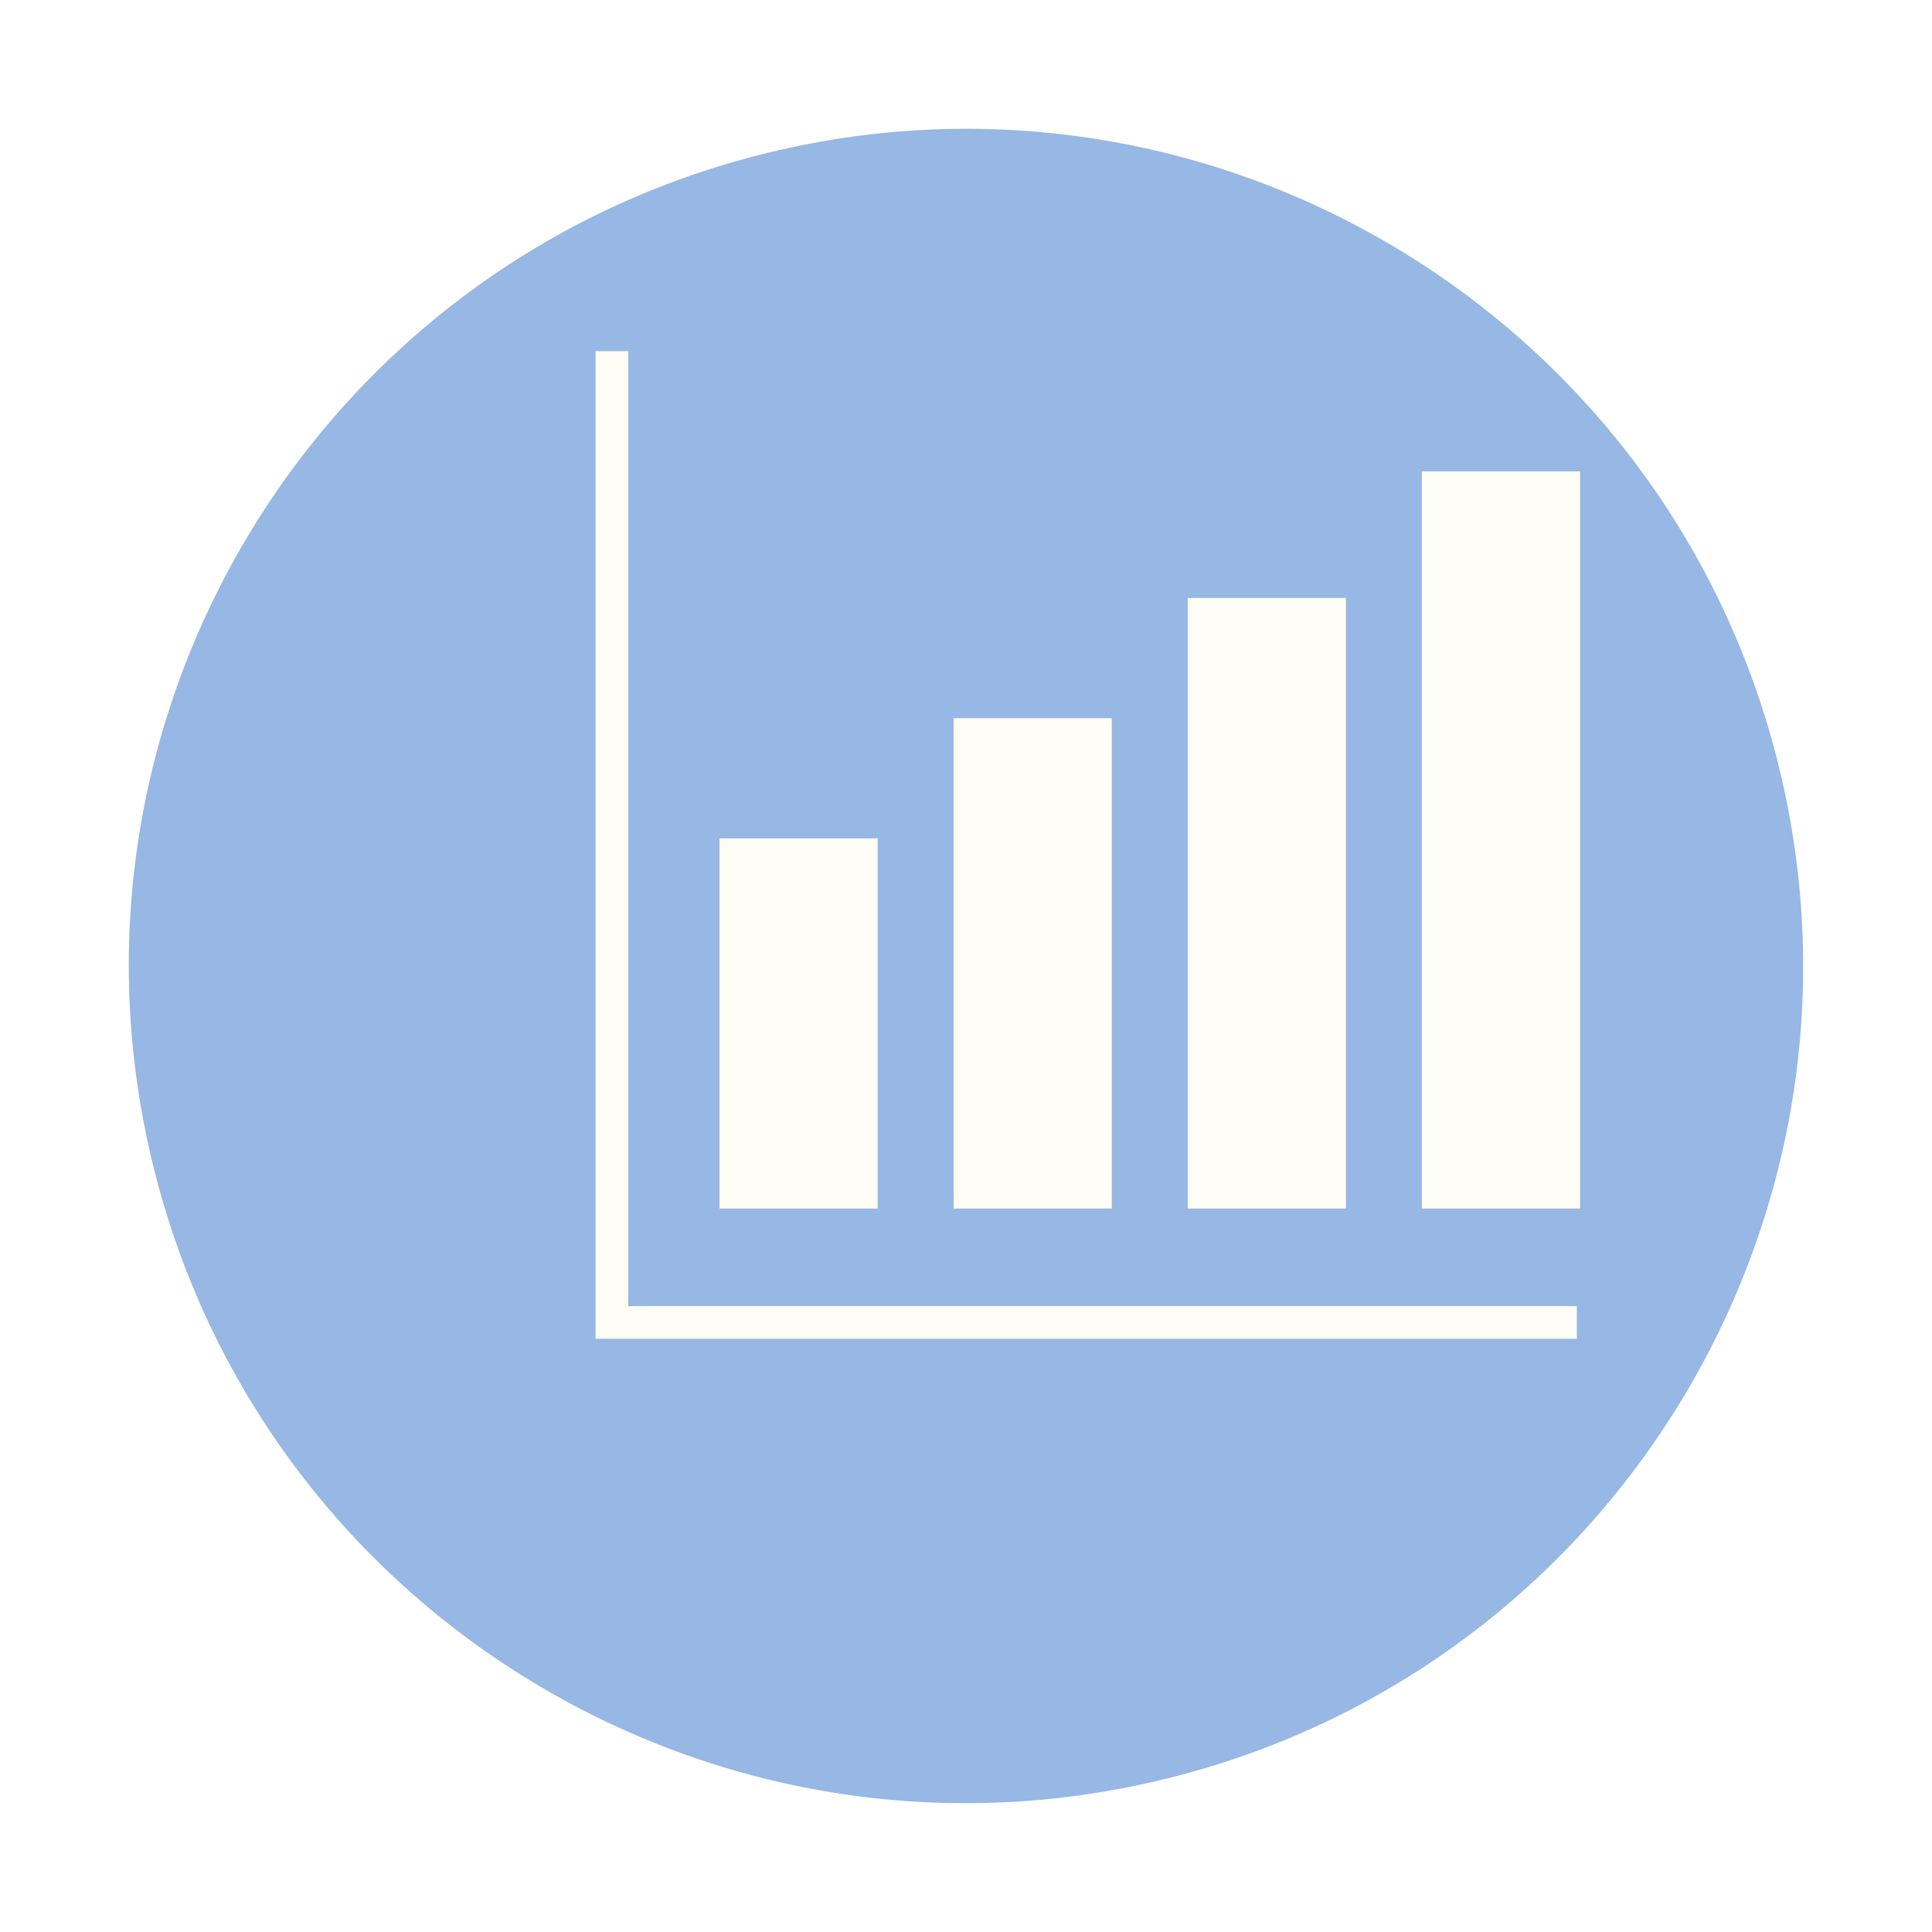
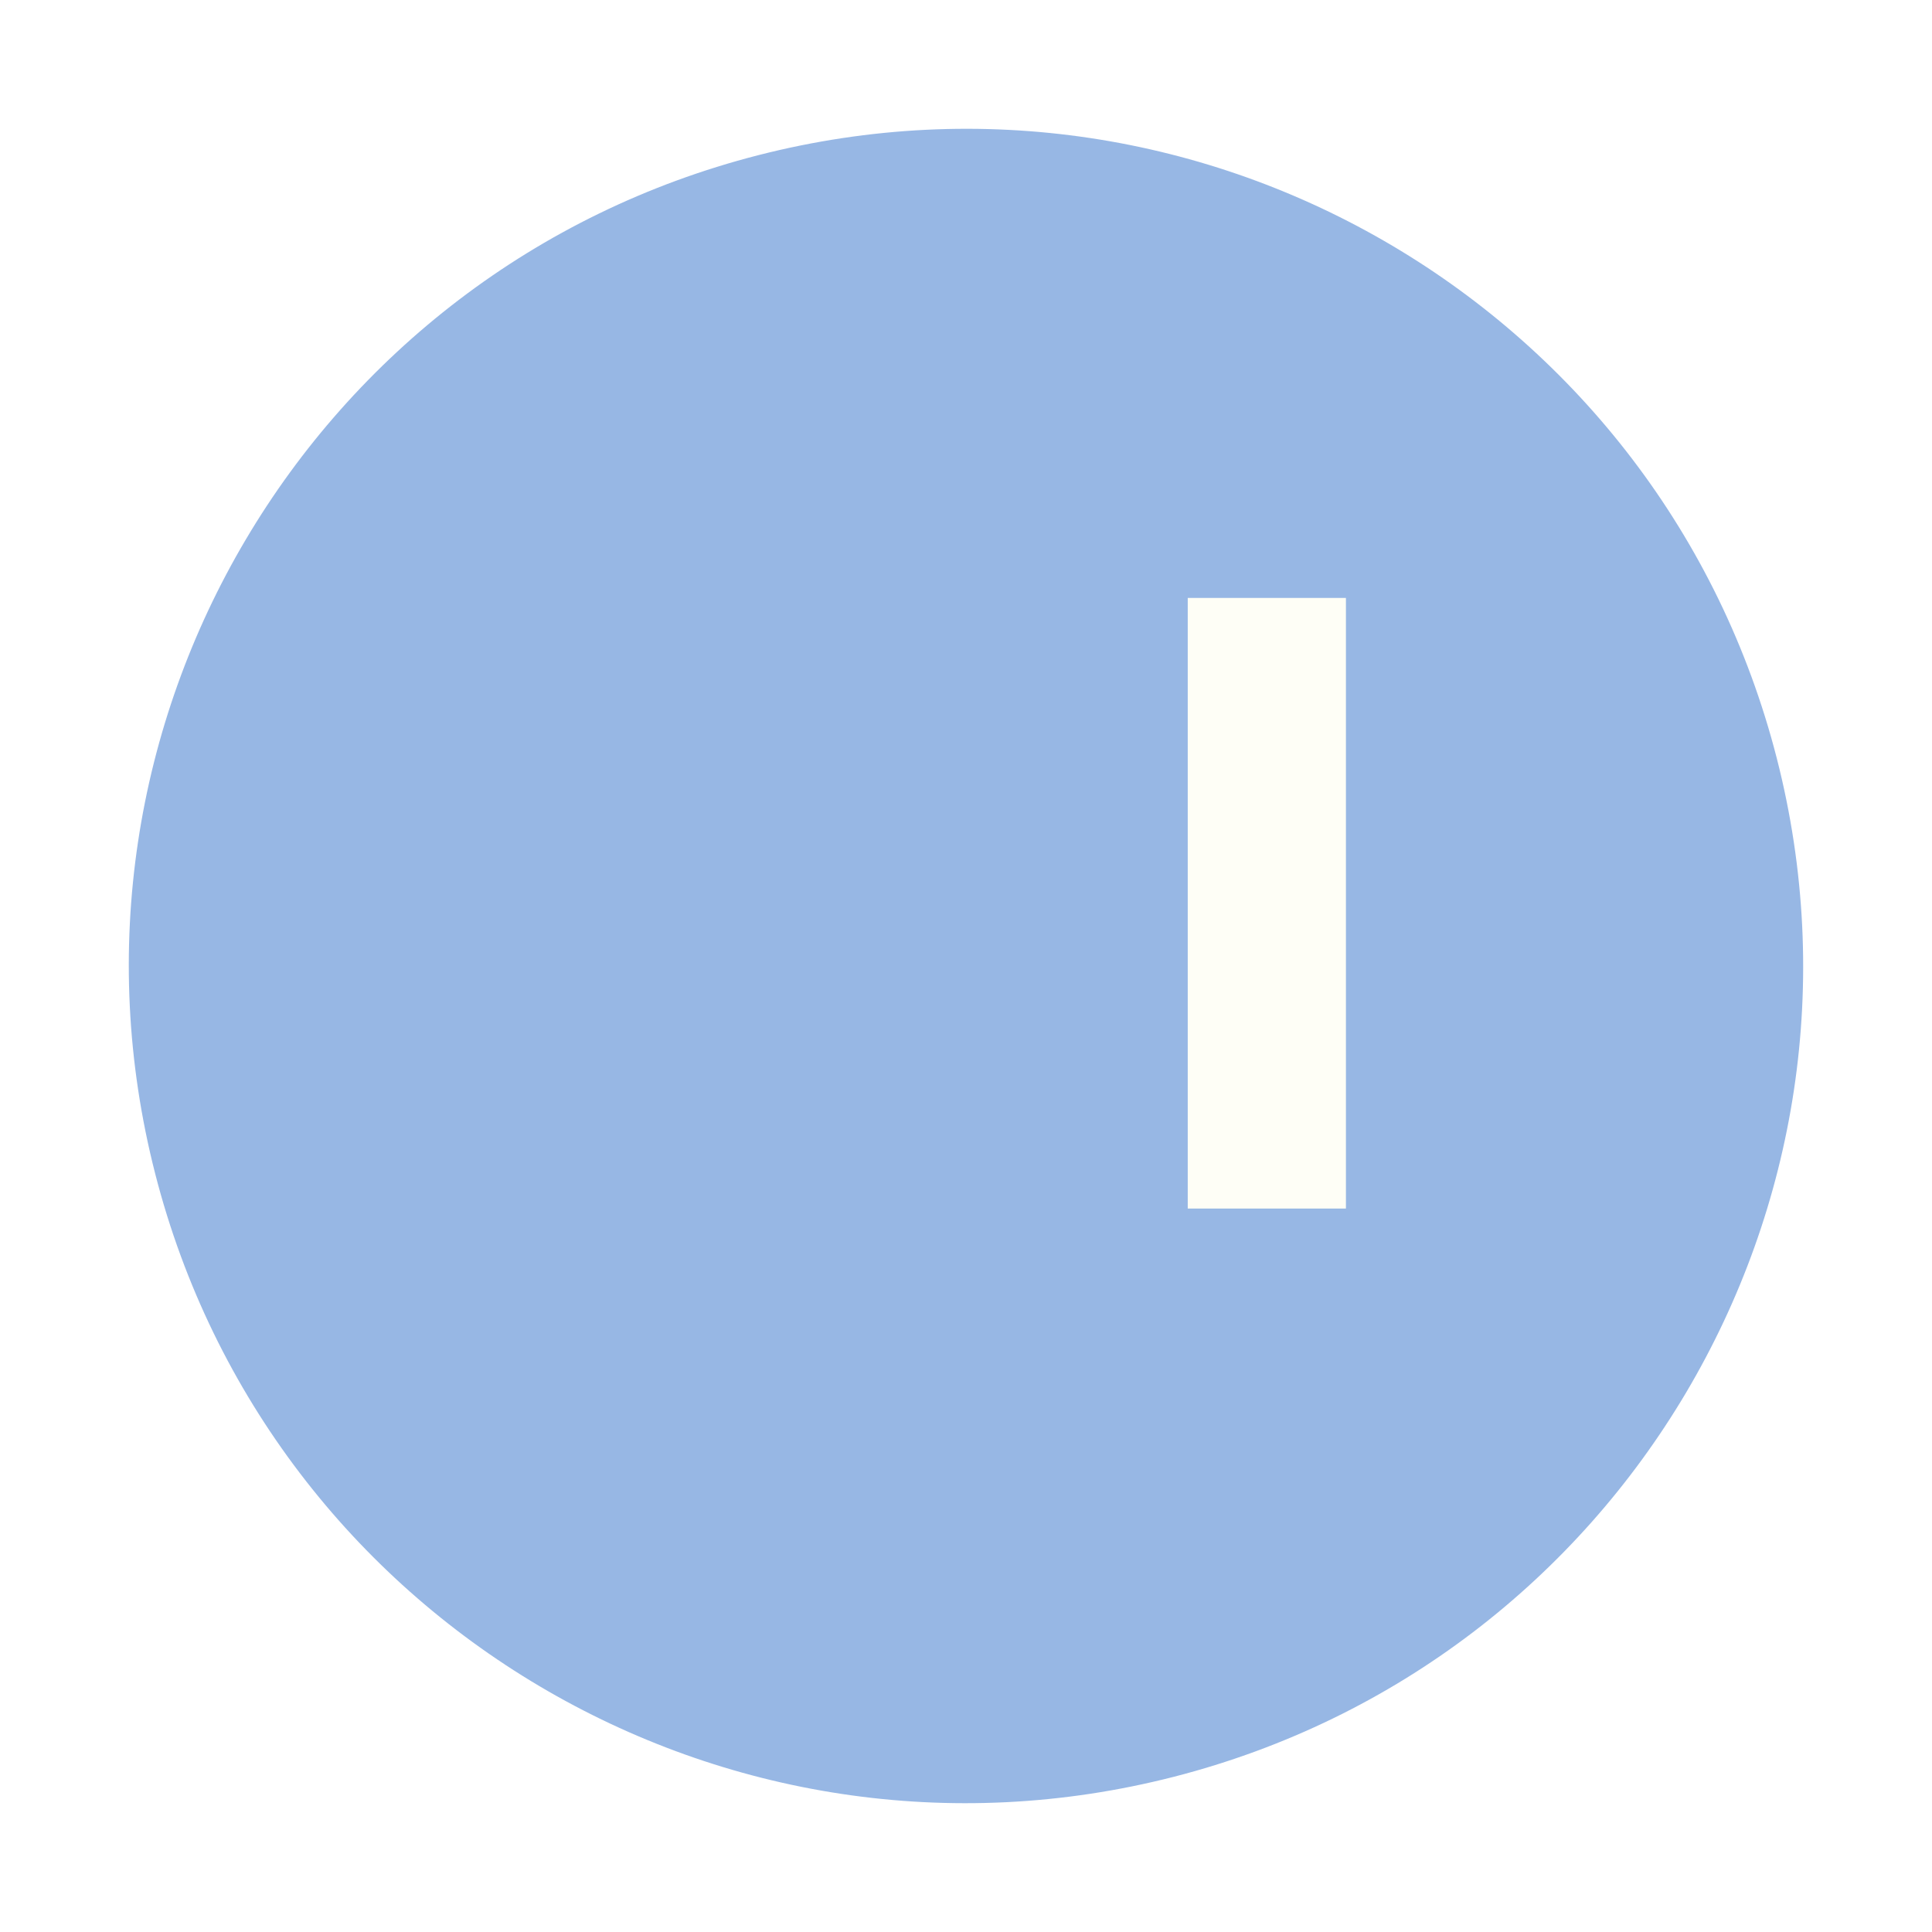
<svg xmlns="http://www.w3.org/2000/svg" width="120" height="120" viewBox="0 0 120 120" fill="none">
  <g filter="url(#filter0_d_466_60204)">
    <path d="M118.359 39.096C111.233 11.283 82.91 -5.487 55.096 1.639C27.284 8.765 10.513 37.088 17.639 64.901C24.765 92.715 53.089 109.487 80.902 102.361C108.716 95.235 125.485 66.909 118.359 39.096Z" fill="#97B7E4" />
  </g>
-   <rect x="88.314" y="29.279" width="9.825" height="45.786" fill="#FEFEF6" />
  <rect x="73.773" y="37.139" width="9.825" height="37.926" fill="#FEFEF6" />
-   <rect x="59.23" y="44.607" width="9.825" height="30.458" fill="#FEFEF6" />
-   <rect x="44.69" y="52.074" width="9.825" height="22.991" fill="#FEFEF6" />
-   <path d="M39.02 21.812V81.125H97.941V83.153H36.992V21.812H39.02Z" fill="#FEFEF6" />
  <defs>
    <filter id="filter0_d_466_60204" x="0" y="-1.52588e-05" width="119.998" height="120" filterUnits="userSpaceOnUse" color-interpolation-filters="sRGB">
      <feFlood flood-opacity="0" result="BackgroundImageFix" />
      <feColorMatrix in="SourceAlpha" type="matrix" values="0 0 0 0 0 0 0 0 0 0 0 0 0 0 0 0 0 0 127 0" result="hardAlpha" />
      <feOffset dx="-8" dy="8" />
      <feGaussianBlur stdDeviation="4" />
      <feComposite in2="hardAlpha" operator="out" />
      <feColorMatrix type="matrix" values="0 0 0 0 0 0 0 0 0 0 0 0 0 0 0 0 0 0 0.1 0" />
      <feBlend mode="normal" in2="BackgroundImageFix" result="effect1_dropShadow_466_60204" />
      <feBlend mode="normal" in="SourceGraphic" in2="effect1_dropShadow_466_60204" result="shape" />
    </filter>
  </defs>
</svg>